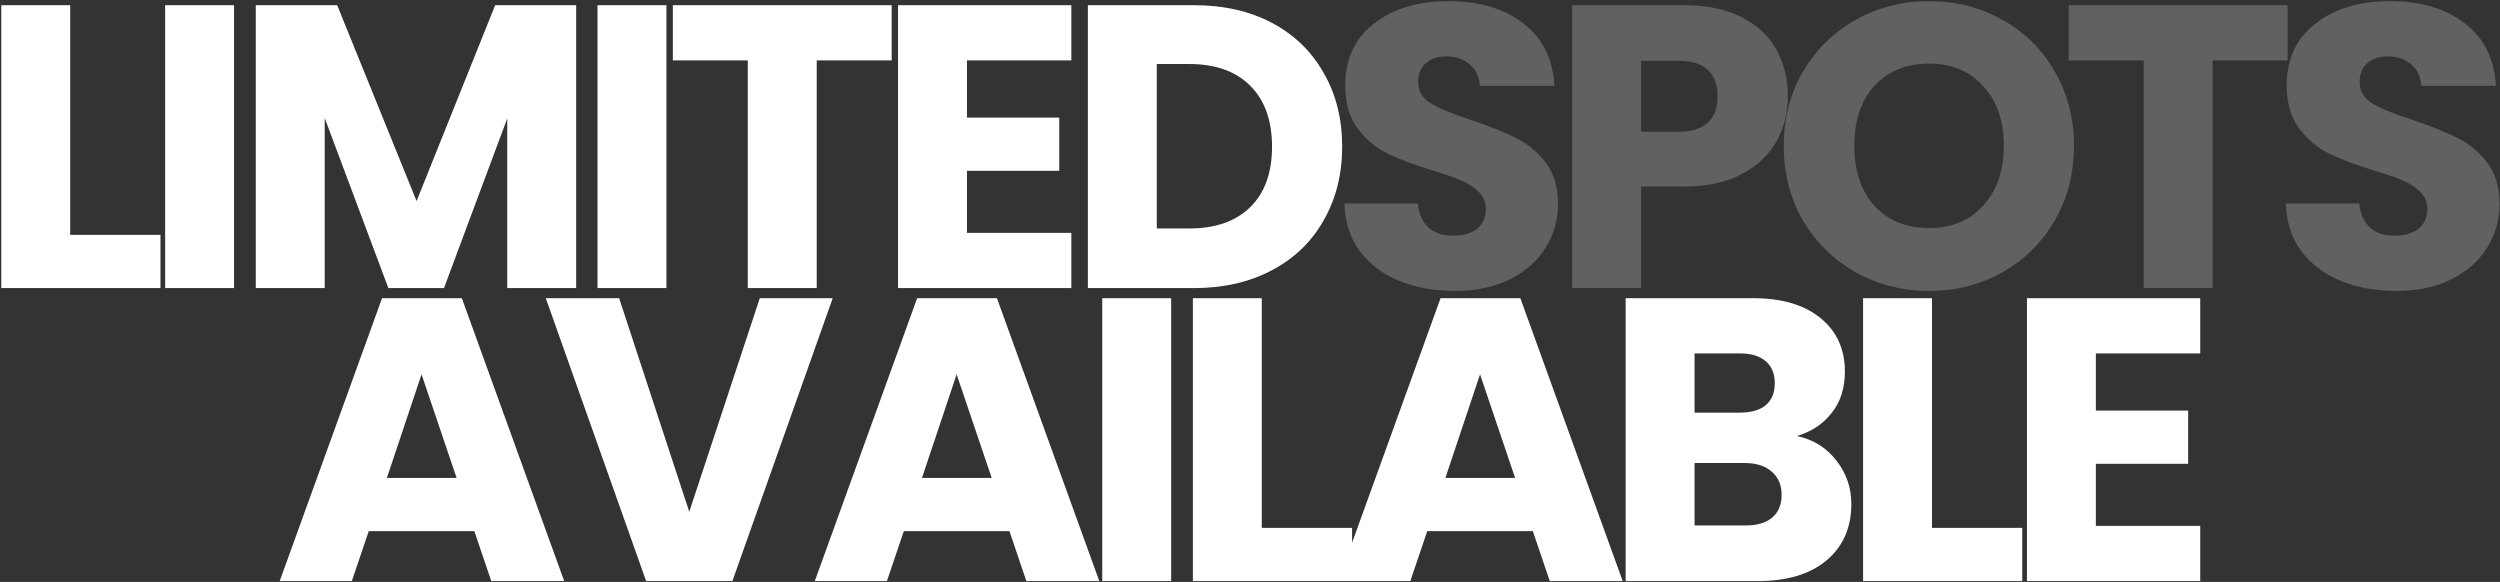
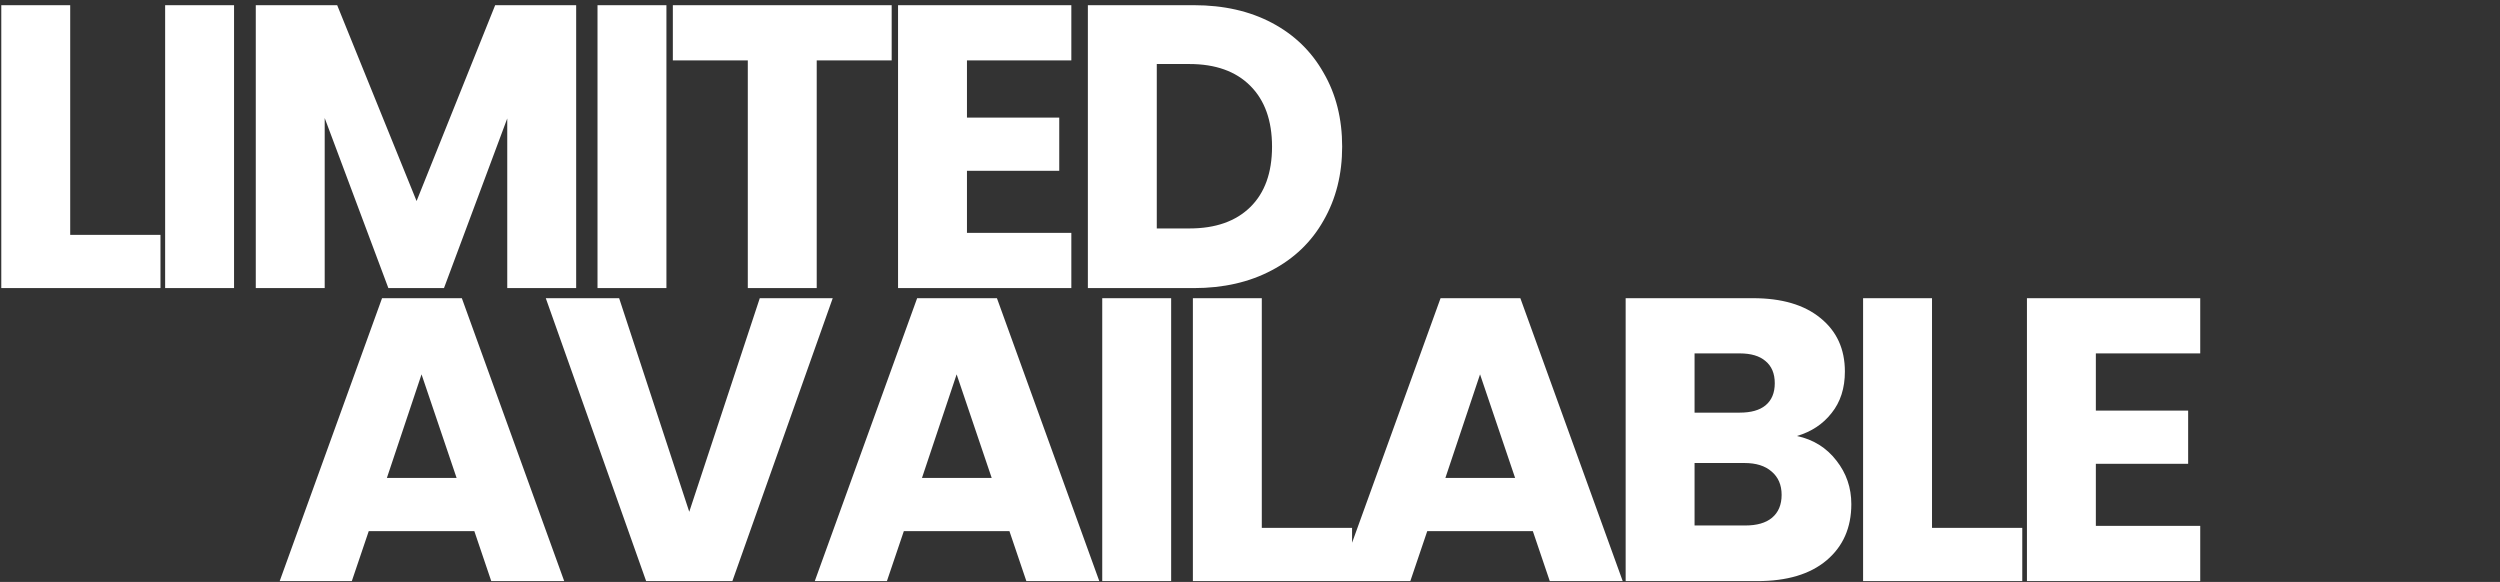
<svg xmlns="http://www.w3.org/2000/svg" width="1843" height="429" viewBox="0 0 1843 429" fill="none">
  <rect x="0" y="0" width="1843" height="429" fill="#333333" stroke="none" />
  <path d="M51.754 173.166H118.303V212.382H0.951V3.823H51.754V173.166ZM172.541 3.823V212.382H121.738V3.823H172.541ZM424.749 3.823V212.382H373.947V87.306L327.303 212.382H286.304L239.364 87.009V212.382H188.561V3.823H248.573L307.101 148.21L365.034 3.823H424.749ZM491.289 3.823V212.382H440.486V3.823H491.289ZM657.34 3.823V44.525H602.081V212.382H551.278V44.525H496.019V3.823H657.34ZM712.843 44.525V86.712H780.877V125.928H712.843V171.68H789.79V212.382H662.04V3.823H789.79V44.525H712.843ZM880.111 3.823C902.096 3.823 921.308 8.18 937.747 16.895C954.186 25.61 966.862 37.889 975.775 53.734C984.886 69.381 989.441 87.504 989.441 108.102C989.441 128.503 984.886 146.625 975.775 162.47C966.862 178.315 954.087 190.595 937.45 199.31C921.011 208.024 901.898 212.382 880.111 212.382H801.976V3.823H880.111ZM876.843 168.412C896.055 168.412 911.009 163.164 921.704 152.666C932.399 142.169 937.747 127.314 937.747 108.102C937.747 88.89 932.399 73.937 921.704 63.241C911.009 52.546 896.055 47.198 876.843 47.198H852.779V168.412H876.843ZM349.678 391.542H271.84L259.362 428.382H206.182L281.644 219.823H340.468L415.929 428.382H362.156L349.678 391.542ZM336.606 352.326L310.759 275.973L285.209 352.326H336.606ZM613.884 219.823L539.908 428.382H476.33L402.354 219.823H456.425L508.119 377.282L560.11 219.823H613.884ZM744.149 391.542H666.311L653.833 428.382H600.654L676.115 219.823H734.94L810.401 428.382H756.627L744.149 391.542ZM731.077 352.326L705.23 275.973L679.68 352.326H731.077ZM863.374 219.823V428.382H812.571V219.823H863.374ZM930.197 389.166H996.745V428.382H879.394V219.823H930.197V389.166ZM1130.01 391.542H1052.17L1039.69 428.382H986.514L1061.98 219.823H1120.8L1196.26 428.382H1142.49L1130.01 391.542ZM1116.94 352.326L1091.09 275.973L1065.54 352.326H1116.94ZM1324.7 321.429C1336.78 324.003 1346.48 330.044 1353.81 339.551C1361.14 348.86 1364.8 359.555 1364.8 371.637C1364.8 389.067 1358.66 402.931 1346.38 413.23C1334.3 423.331 1317.37 428.382 1295.58 428.382H1198.43V219.823H1292.31C1313.51 219.823 1330.04 224.675 1341.93 234.38C1354.01 244.085 1360.05 257.257 1360.05 273.894C1360.05 286.174 1356.78 296.374 1350.25 304.494C1343.91 312.615 1335.39 318.26 1324.7 321.429ZM1249.23 304.197H1282.51C1290.83 304.197 1297.17 302.415 1301.52 298.849C1306.08 295.086 1308.36 289.64 1308.36 282.509C1308.36 275.379 1306.08 269.932 1301.52 266.169C1297.17 262.406 1290.83 260.525 1282.51 260.525H1249.23V304.197ZM1286.67 387.383C1295.18 387.383 1301.72 385.501 1306.28 381.738C1311.03 377.777 1313.41 372.132 1313.41 364.804C1313.41 357.476 1310.93 351.732 1305.98 347.573C1301.23 343.413 1294.59 341.334 1286.07 341.334H1249.23V387.383H1286.67ZM1424.28 389.166H1490.82V428.382H1373.47V219.823H1424.28V389.166ZM1545.06 260.525V302.712H1613.1V341.928H1545.06V387.68H1622.01V428.382H1494.26V219.823H1622.01V260.525H1545.06Z" fill="white" />
-   <path d="M1072.5 214.461C1057.25 214.461 1043.58 211.986 1031.5 207.034C1019.42 202.083 1009.71 194.754 1002.38 185.049C995.253 175.344 991.49 163.659 991.094 149.992H1045.16C1045.96 157.717 1048.63 163.659 1053.19 167.818C1057.74 171.779 1063.68 173.76 1071.01 173.76C1078.54 173.76 1084.48 172.076 1088.84 168.709C1093.19 165.144 1095.37 160.292 1095.37 154.152C1095.37 149.002 1093.59 144.744 1090.03 141.377C1086.66 138.01 1082.4 135.237 1077.25 133.058C1072.3 130.879 1065.17 128.404 1055.86 125.631C1042.39 121.472 1031.4 117.312 1022.88 113.153C1014.37 108.994 1007.04 102.854 1000.9 94.733C994.758 86.613 991.688 76.016 991.688 62.944C991.688 43.534 998.719 28.383 1012.78 17.489C1026.84 6.398 1045.16 0.852 1067.74 0.852C1090.72 0.852 1109.24 6.398 1123.3 17.489C1137.36 28.383 1144.89 43.633 1145.88 63.241H1090.92C1090.52 56.507 1088.04 51.259 1083.49 47.495C1078.93 43.534 1073.09 41.554 1065.96 41.554C1059.82 41.554 1054.87 43.237 1051.11 46.604C1047.34 49.773 1045.46 54.428 1045.46 60.568C1045.46 67.302 1048.63 72.55 1054.97 76.313C1061.31 80.077 1071.21 84.137 1084.68 88.494C1098.15 93.05 1109.04 97.407 1117.36 101.566C1125.87 105.726 1133.2 111.766 1139.34 119.689C1145.48 127.611 1148.55 137.812 1148.55 150.289C1148.55 162.173 1145.48 172.968 1139.34 182.673C1133.4 192.378 1124.69 200.102 1113.2 205.846C1101.71 211.59 1088.14 214.461 1072.5 214.461ZM1317.97 70.966C1317.97 83.047 1315.19 94.139 1309.65 104.24C1304.1 114.143 1295.58 122.165 1284.1 128.305C1272.61 134.445 1258.35 137.515 1241.32 137.515H1209.82V212.382H1159.02V3.823H1241.32C1257.95 3.823 1272.01 6.695 1283.5 12.438C1294.99 18.182 1303.61 26.105 1309.35 36.206C1315.09 46.307 1317.97 57.894 1317.97 70.966ZM1237.45 97.11C1247.16 97.11 1254.39 94.832 1259.14 90.277C1263.89 85.721 1266.27 79.284 1266.27 70.966C1266.27 62.647 1263.89 56.21 1259.14 51.655C1254.39 47.099 1247.16 44.822 1237.45 44.822H1209.82V97.11H1237.45ZM1422.25 214.461C1402.64 214.461 1384.62 209.906 1368.18 200.795C1351.94 191.684 1338.97 179.008 1329.26 162.767C1319.75 146.328 1315 127.909 1315 107.508C1315 87.108 1319.75 68.787 1329.26 52.546C1338.97 36.305 1351.94 23.629 1368.18 14.518C1384.62 5.407 1402.64 0.852 1422.25 0.852C1441.86 0.852 1459.78 5.407 1476.03 14.518C1492.46 23.629 1505.34 36.305 1514.65 52.546C1524.15 68.787 1528.91 87.108 1528.91 107.508C1528.91 127.909 1524.15 146.328 1514.65 162.767C1505.14 179.008 1492.27 191.684 1476.03 200.795C1459.78 209.906 1441.86 214.461 1422.25 214.461ZM1422.25 168.115C1438.89 168.115 1452.16 162.569 1462.06 151.478C1472.16 140.386 1477.21 125.73 1477.21 107.508C1477.21 89.088 1472.16 74.432 1462.06 63.538C1452.16 52.447 1438.89 46.901 1422.25 46.901C1405.42 46.901 1391.95 52.348 1381.85 63.241C1371.94 74.135 1366.99 88.89 1366.99 107.508C1366.99 125.928 1371.94 140.683 1381.85 151.775C1391.95 162.668 1405.42 168.115 1422.25 168.115ZM1686.41 3.823V44.525H1631.15V212.382H1580.34V44.525H1525.09V3.823H1686.41ZM1766.57 214.461C1751.32 214.461 1737.65 211.986 1725.57 207.034C1713.49 202.083 1703.78 194.754 1696.45 185.049C1689.32 175.344 1685.56 163.659 1685.16 149.992H1739.24C1740.03 157.717 1742.7 163.659 1747.26 167.818C1751.81 171.779 1757.75 173.76 1765.08 173.76C1772.61 173.76 1778.55 172.076 1782.91 168.709C1787.27 165.144 1789.44 160.292 1789.44 154.152C1789.44 149.002 1787.66 144.744 1784.1 141.377C1780.73 138.01 1776.47 135.237 1771.32 133.058C1766.37 130.879 1759.24 128.404 1749.93 125.631C1736.46 121.472 1725.47 117.312 1716.95 113.153C1708.44 108.994 1701.11 102.854 1694.97 94.733C1688.83 86.613 1685.76 76.016 1685.76 62.944C1685.76 43.534 1692.79 28.383 1706.85 17.489C1720.91 6.398 1739.24 0.852 1761.81 0.852C1784.79 0.852 1803.31 6.398 1817.37 17.489C1831.43 28.383 1838.96 43.633 1839.95 63.241H1784.99C1784.59 56.507 1782.12 51.259 1777.56 47.495C1773 43.534 1767.16 41.554 1760.03 41.554C1753.89 41.554 1748.94 43.237 1745.18 46.604C1741.41 49.773 1739.53 54.428 1739.53 60.568C1739.53 67.302 1742.7 72.55 1749.04 76.313C1755.38 80.077 1765.28 84.137 1778.75 88.494C1792.22 93.05 1803.11 97.407 1811.43 101.566C1819.95 105.726 1827.27 111.766 1833.41 119.689C1839.55 127.611 1842.62 137.812 1842.62 150.289C1842.62 162.173 1839.55 172.968 1833.41 182.673C1827.47 192.378 1818.76 200.102 1807.27 205.846C1795.78 211.59 1782.21 214.461 1766.57 214.461Z" fill="#616161" />
</svg>